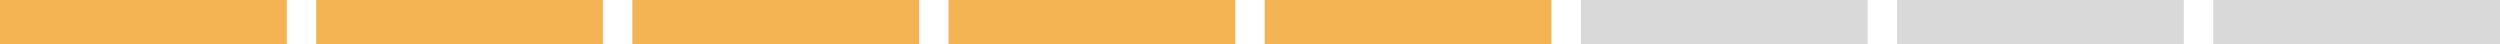
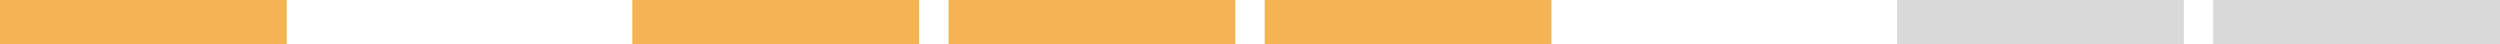
<svg xmlns="http://www.w3.org/2000/svg" id="progress_6" width="340" height="6" viewBox="0 0 340 6">
  <defs>
    <style>
      .cls-1 {
        fill: #f4b453;
      }

      .cls-2 {
        fill: #d9d9d9;
      }
    </style>
  </defs>
  <rect id="Rettangolo_1" data-name="Rettangolo 1" class="cls-1" width="39" height="6" />
-   <rect id="Rettangolo_1_copia" data-name="Rettangolo 1 copia" class="cls-1" x="43" width="39" height="6" />
  <rect id="Rettangolo_1_copia_2" data-name="Rettangolo 1 copia 2" class="cls-1" x="86" width="39" height="6" />
  <rect id="Rettangolo_1_copia_3" data-name="Rettangolo 1 copia 3" class="cls-1" x="129" width="39" height="6" />
  <rect id="Rettangolo_1_copia_4" data-name="Rettangolo 1 copia 4" class="cls-1" x="172" width="39" height="6" />
-   <rect id="Rettangolo_1_copia_5" data-name="Rettangolo 1 copia 5" class="cls-2" x="215" width="39" height="6" />
  <rect id="Rettangolo_1_copia_6" data-name="Rettangolo 1 copia 6" class="cls-2" x="258" width="39" height="6" />
  <rect id="Rettangolo_1_copia_7" data-name="Rettangolo 1 copia 7" class="cls-2" x="301" width="39" height="6" />
</svg>